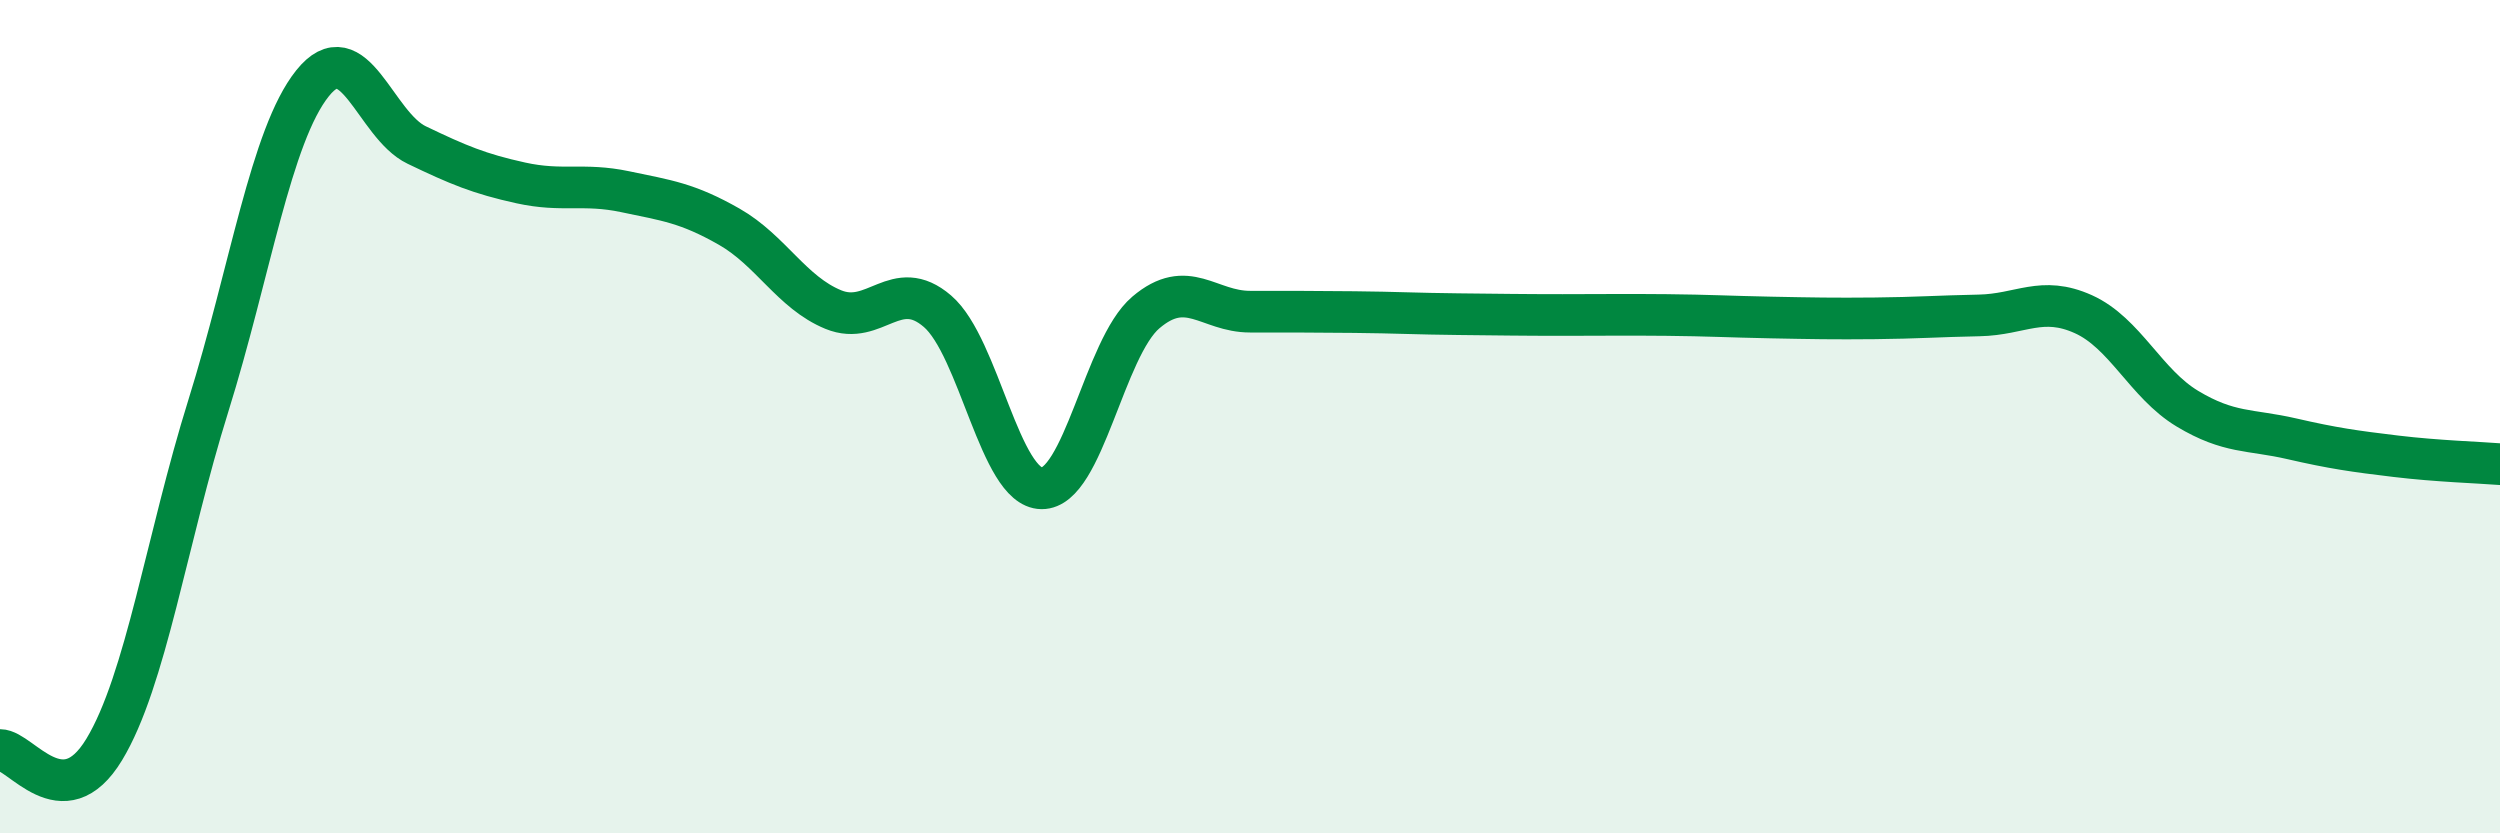
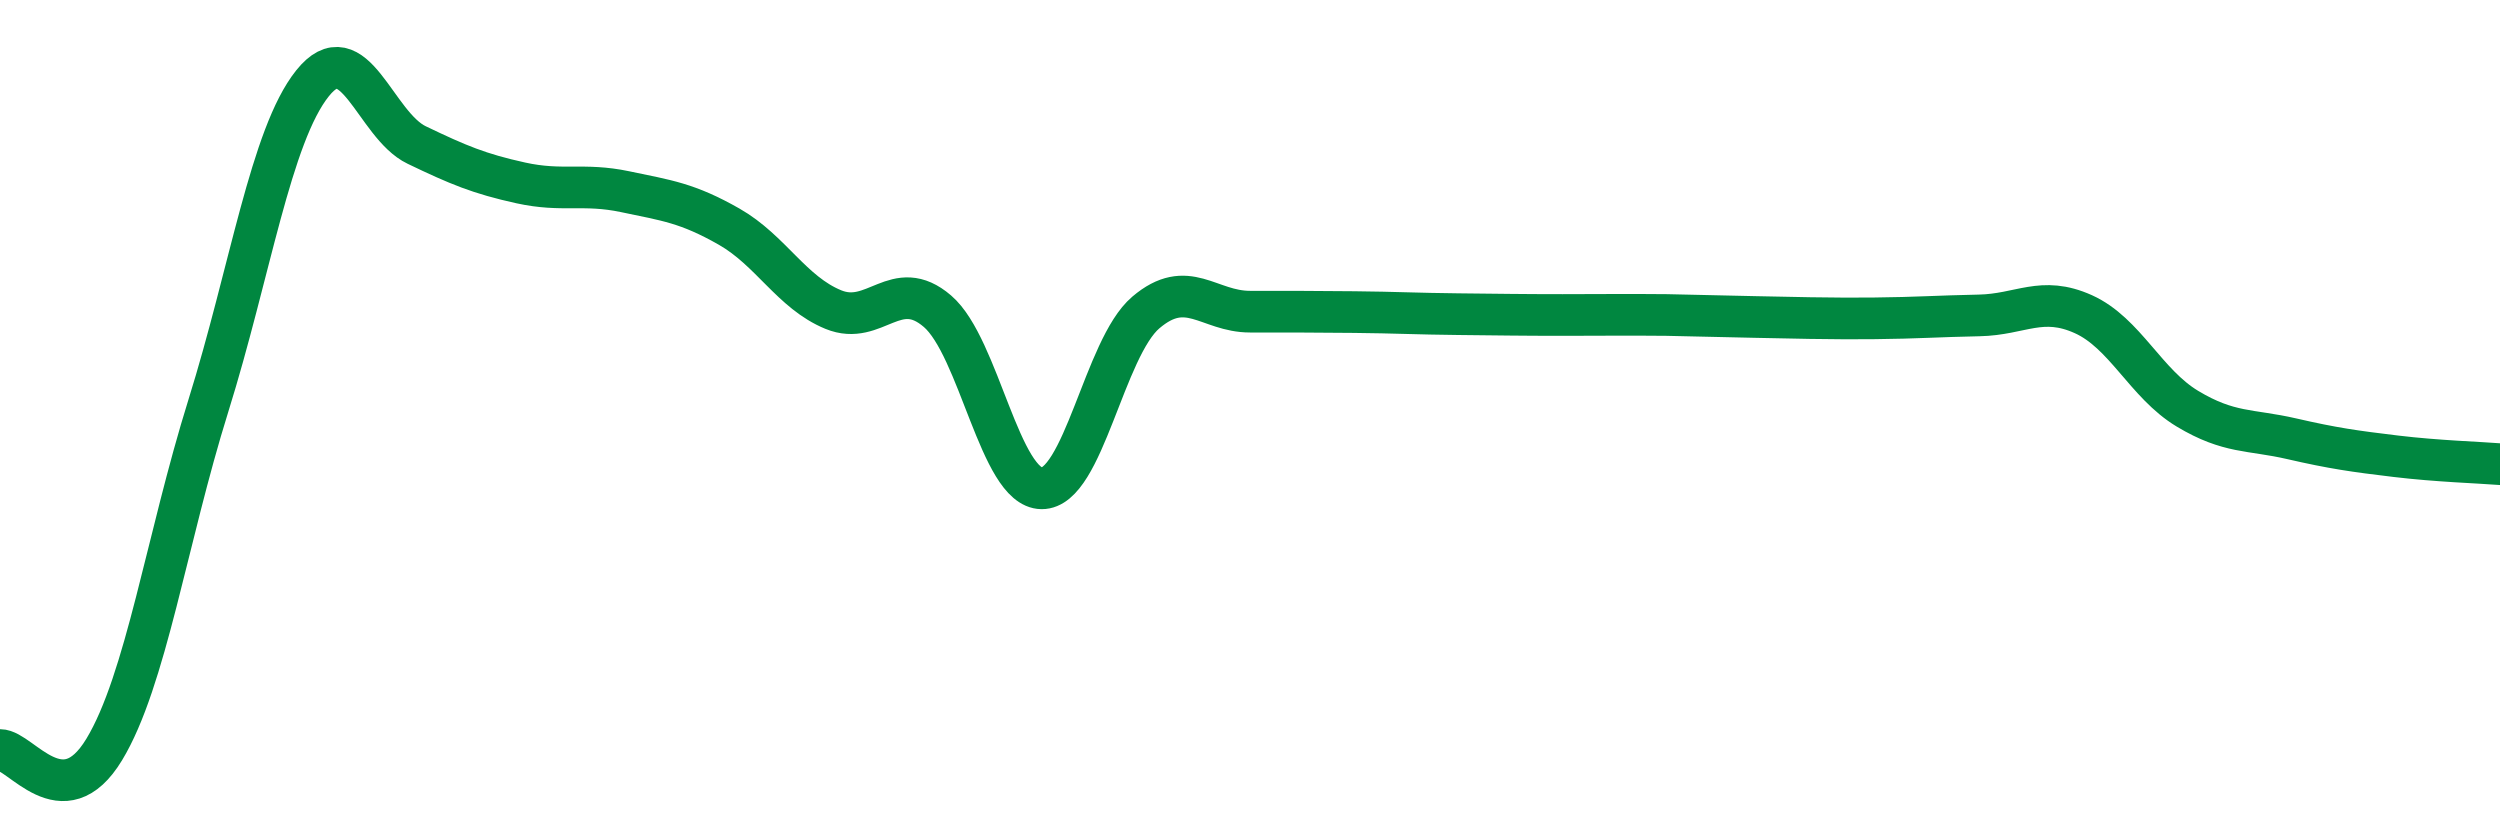
<svg xmlns="http://www.w3.org/2000/svg" width="60" height="20" viewBox="0 0 60 20">
-   <path d="M 0,18 C 0.5,18 1.5,19.64 2.5,17.99 C 3.5,16.34 4,12.94 5,9.74 C 6,6.54 6.5,3.25 7.5,2 C 8.5,0.75 9,3 10,3.48 C 11,3.96 11.5,4.17 12.5,4.39 C 13.5,4.61 14,4.39 15,4.6 C 16,4.81 16.5,4.87 17.5,5.44 C 18.5,6.01 19,7.02 20,7.43 C 21,7.84 21.5,6.61 22.5,7.47 C 23.5,8.33 24,11.71 25,11.72 C 26,11.73 26.5,8.35 27.5,7.5 C 28.5,6.65 29,7.48 30,7.48 C 31,7.48 31.5,7.48 32.5,7.49 C 33.5,7.5 34,7.53 35,7.54 C 36,7.55 36.5,7.56 37.5,7.56 C 38.5,7.56 39,7.55 40,7.56 C 41,7.57 41.5,7.6 42.5,7.62 C 43.5,7.64 44,7.65 45,7.64 C 46,7.63 46.5,7.59 47.5,7.57 C 48.5,7.55 49,7.09 50,7.54 C 51,7.99 51.5,9.21 52.5,9.81 C 53.5,10.41 54,10.3 55,10.53 C 56,10.76 56.5,10.83 57.5,10.95 C 58.5,11.07 59.5,11.1 60,11.14L60 20L0 20Z" fill="#008740" opacity="0.1" stroke-linecap="round" stroke-linejoin="round" />
-   <path d="M 0,18 C 0.5,18 1.5,19.64 2.5,17.99 C 3.5,16.34 4,12.94 5,9.74 C 6,6.54 6.5,3.25 7.5,2 C 8.5,0.75 9,3 10,3.48 C 11,3.96 11.5,4.17 12.5,4.39 C 13.5,4.61 14,4.39 15,4.6 C 16,4.81 16.5,4.87 17.5,5.44 C 18.5,6.01 19,7.02 20,7.43 C 21,7.84 21.5,6.61 22.5,7.47 C 23.5,8.33 24,11.71 25,11.72 C 26,11.73 26.5,8.35 27.5,7.5 C 28.5,6.65 29,7.48 30,7.48 C 31,7.48 31.5,7.48 32.5,7.49 C 33.5,7.5 34,7.53 35,7.54 C 36,7.55 36.5,7.56 37.5,7.56 C 38.5,7.56 39,7.55 40,7.56 C 41,7.57 41.5,7.6 42.5,7.62 C 43.5,7.64 44,7.65 45,7.64 C 46,7.63 46.5,7.59 47.5,7.57 C 48.5,7.55 49,7.09 50,7.54 C 51,7.99 51.5,9.21 52.5,9.81 C 53.5,10.41 54,10.3 55,10.53 C 56,10.76 56.5,10.83 57.5,10.95 C 58.5,11.07 59.5,11.1 60,11.14" stroke="#008740" stroke-width="1" fill="none" stroke-linecap="round" stroke-linejoin="round" />
+   <path d="M 0,18 C 0.5,18 1.5,19.64 2.5,17.99 C 3.5,16.34 4,12.94 5,9.74 C 6,6.54 6.5,3.25 7.5,2 C 8.5,0.75 9,3 10,3.48 C 11,3.96 11.5,4.17 12.5,4.39 C 13.5,4.61 14,4.39 15,4.6 C 16,4.81 16.5,4.87 17.5,5.44 C 18.5,6.01 19,7.02 20,7.43 C 21,7.84 21.5,6.61 22.5,7.47 C 23.5,8.33 24,11.71 25,11.72 C 26,11.73 26.5,8.35 27.5,7.5 C 28.5,6.65 29,7.48 30,7.48 C 31,7.48 31.5,7.48 32.5,7.49 C 33.5,7.5 34,7.53 35,7.54 C 36,7.55 36.5,7.56 37.5,7.56 C 38.5,7.56 39,7.55 40,7.56 C 43.5,7.64 44,7.65 45,7.64 C 46,7.63 46.5,7.59 47.5,7.57 C 48.5,7.55 49,7.09 50,7.54 C 51,7.99 51.5,9.21 52.5,9.81 C 53.5,10.41 54,10.3 55,10.53 C 56,10.76 56.5,10.83 57.5,10.95 C 58.5,11.07 59.5,11.1 60,11.14" stroke="#008740" stroke-width="1" fill="none" stroke-linecap="round" stroke-linejoin="round" />
</svg>